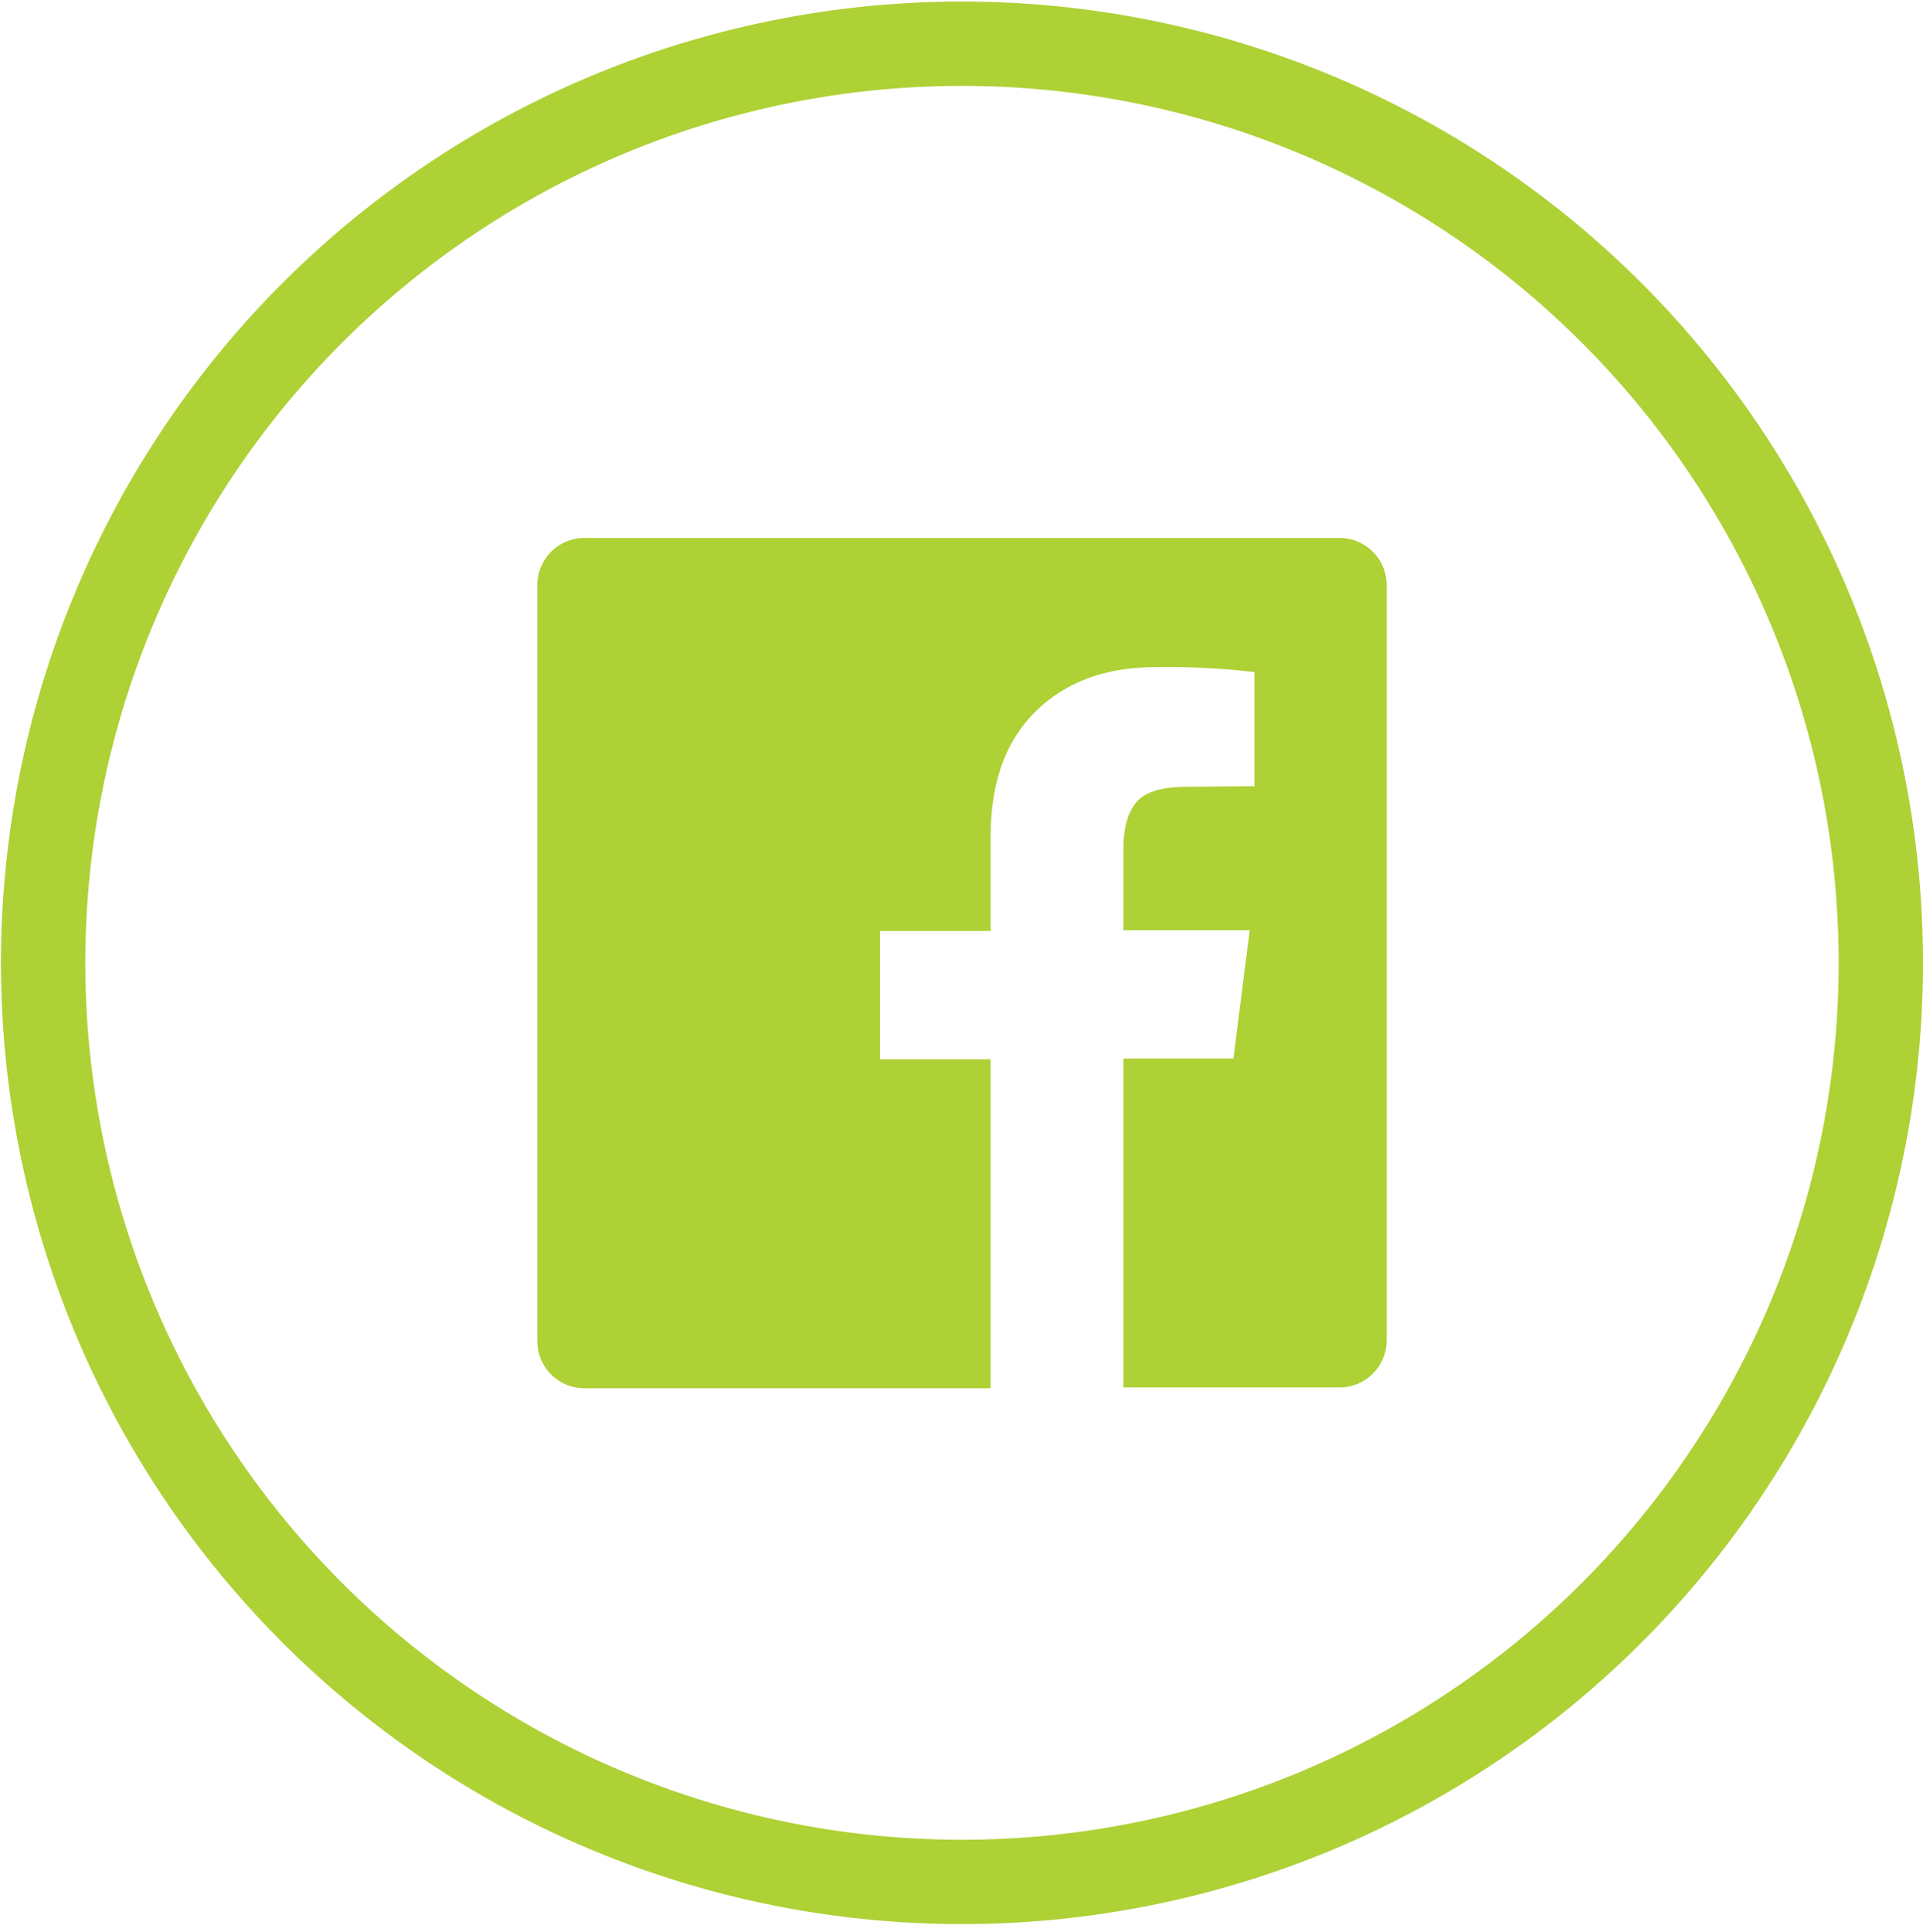
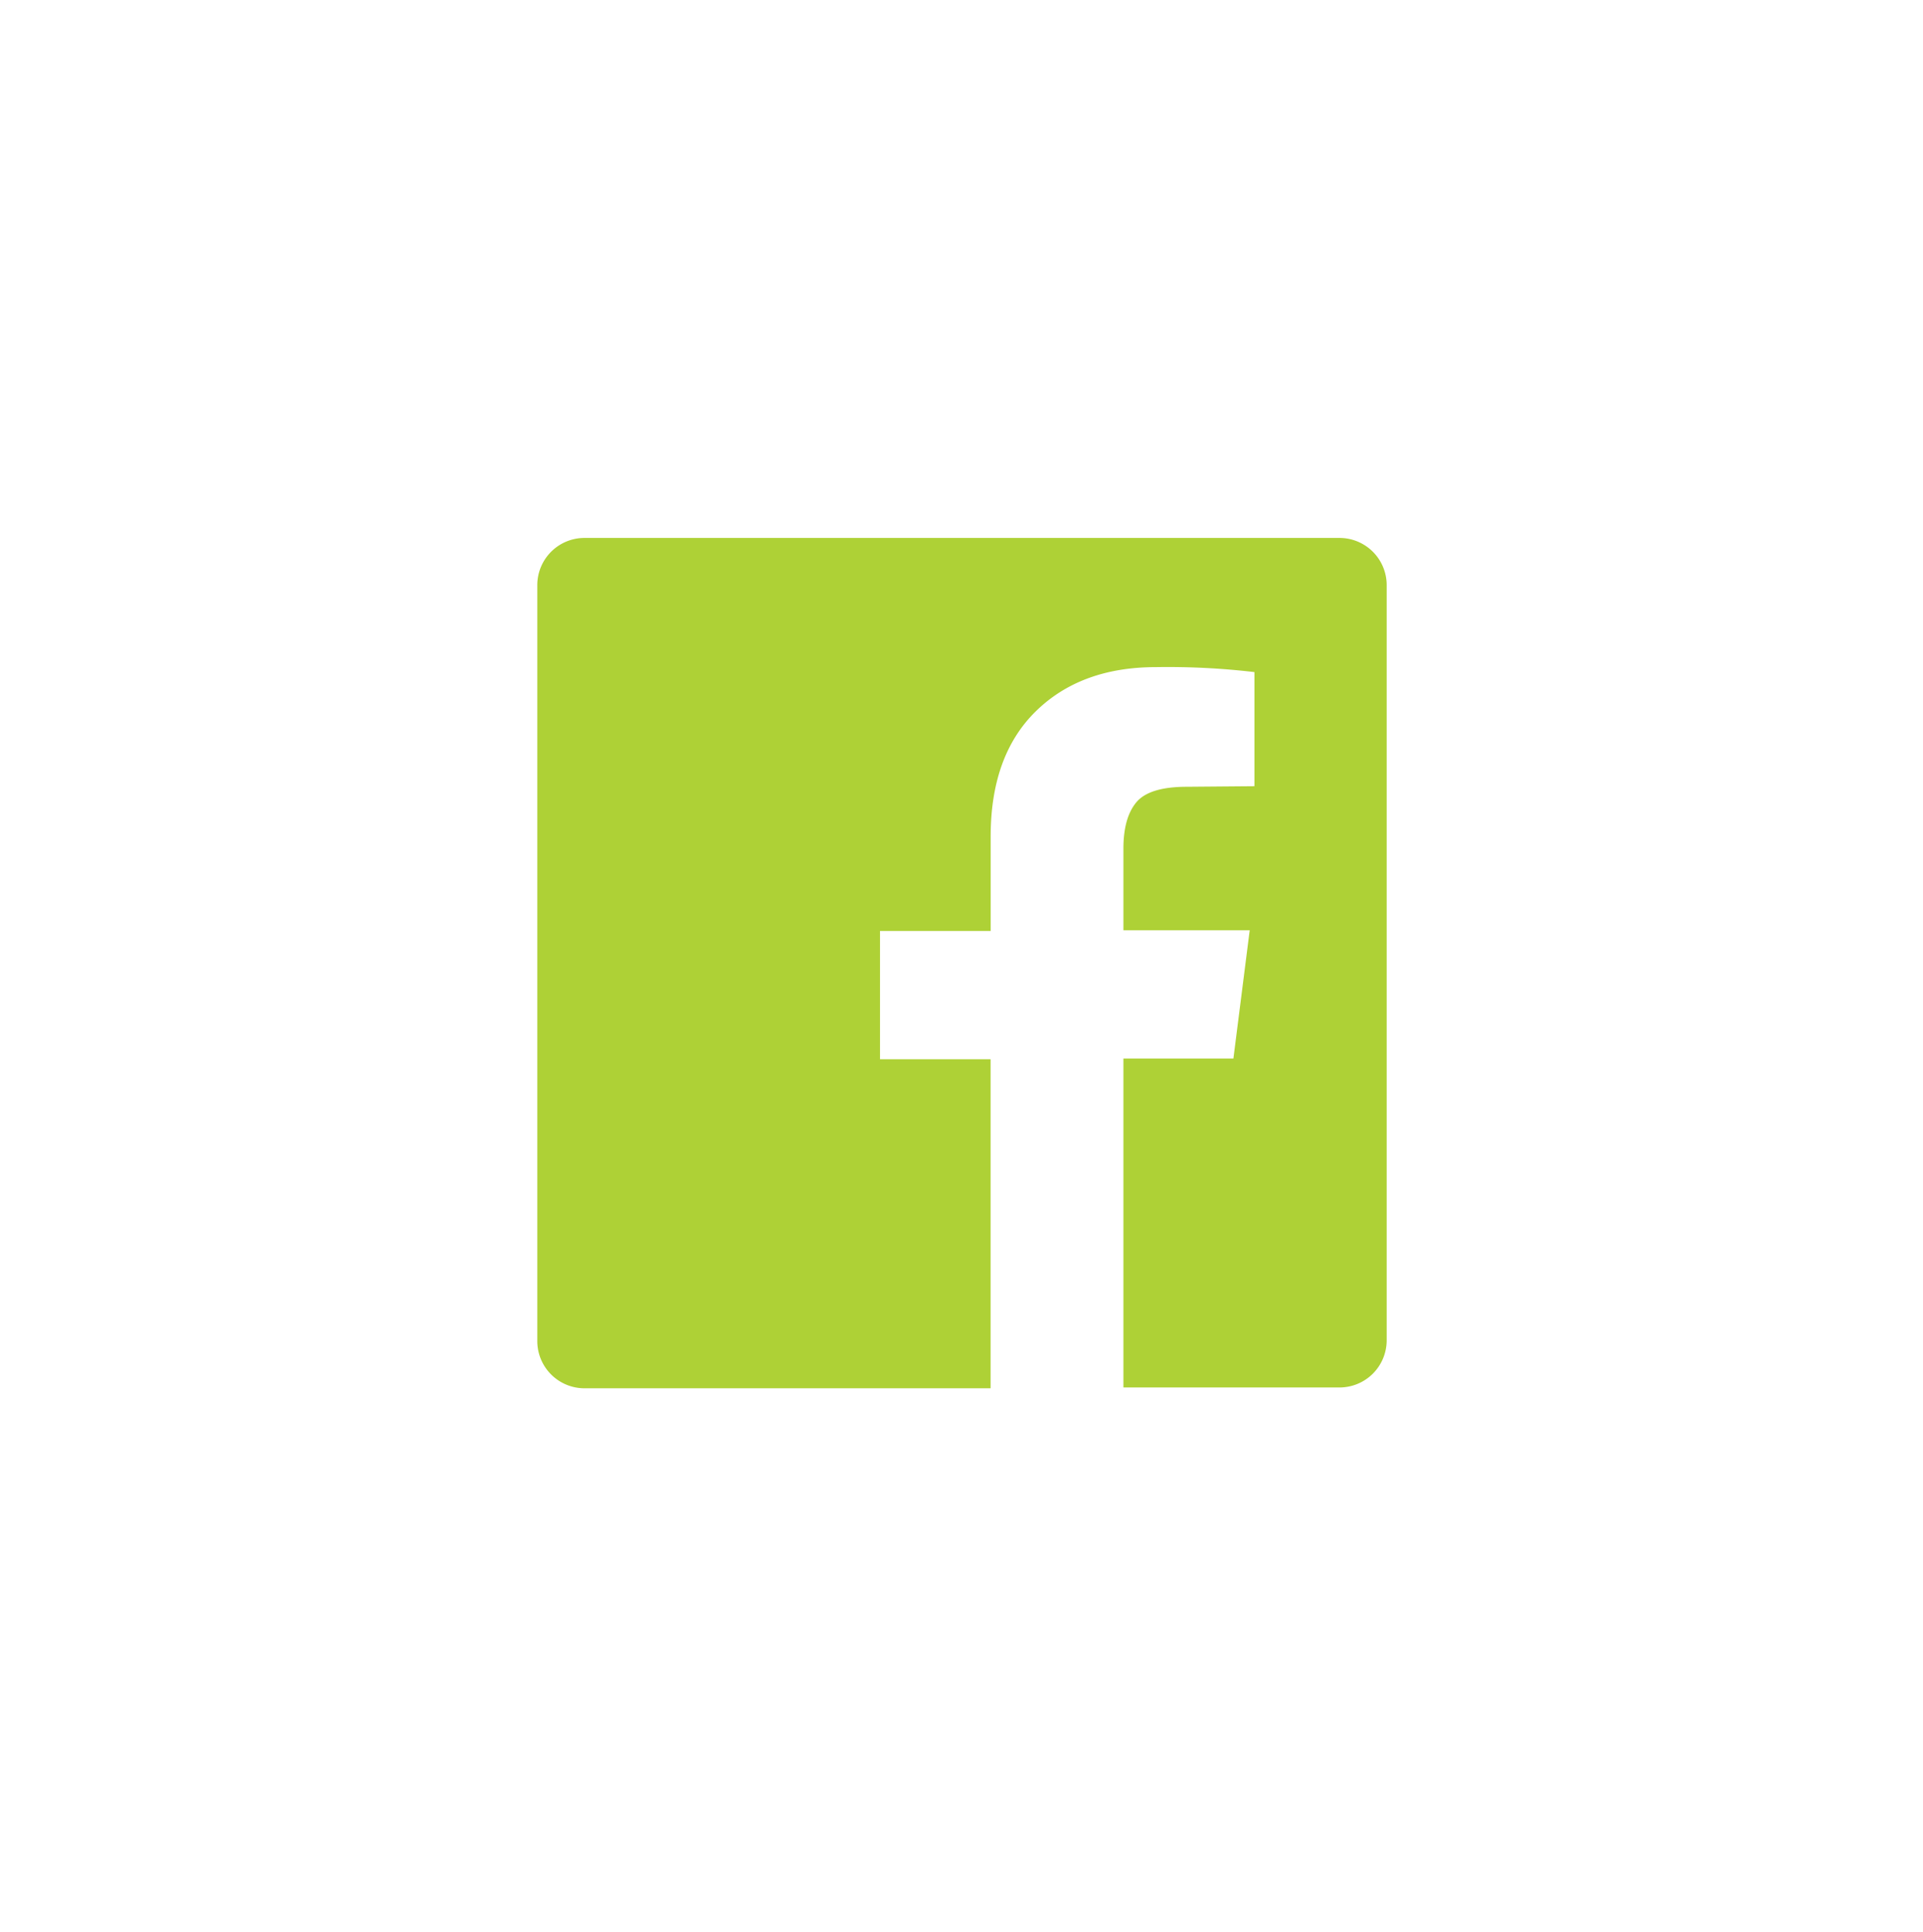
<svg xmlns="http://www.w3.org/2000/svg" id="Layer_1" data-name="Layer 1" viewBox="0 0 236 237">
  <defs>
    <style>.cls-1{fill:#aed136;}</style>
  </defs>
  <title>fb</title>
-   <path class="cls-1" d="M118.06.19A117.94,117.94,0,1,0,236,118.13,117.94,117.94,0,0,0,118.06.19Zm0,225.53A107.59,107.59,0,1,1,225.65,118.13,107.59,107.59,0,0,1,118.06,225.72Z" />
  <path class="cls-1" d="M164.41,66a5.79,5.79,0,0,1,5.77,5.77v92.69a5.79,5.79,0,0,1-5.77,5.77H137.87V129.87h13.5l2-15.74H137.87v-10q0-3.8,1.59-5.7t6.21-1.9l8.28-.07v-14a91,91,0,0,0-12.08-.61q-9.23,0-14.76,5.43t-5.53,15.34v11.6H108v15.74h13.57v40.37H71.71a5.79,5.79,0,0,1-5.77-5.77V71.78A5.79,5.79,0,0,1,71.71,66Z" />
</svg>